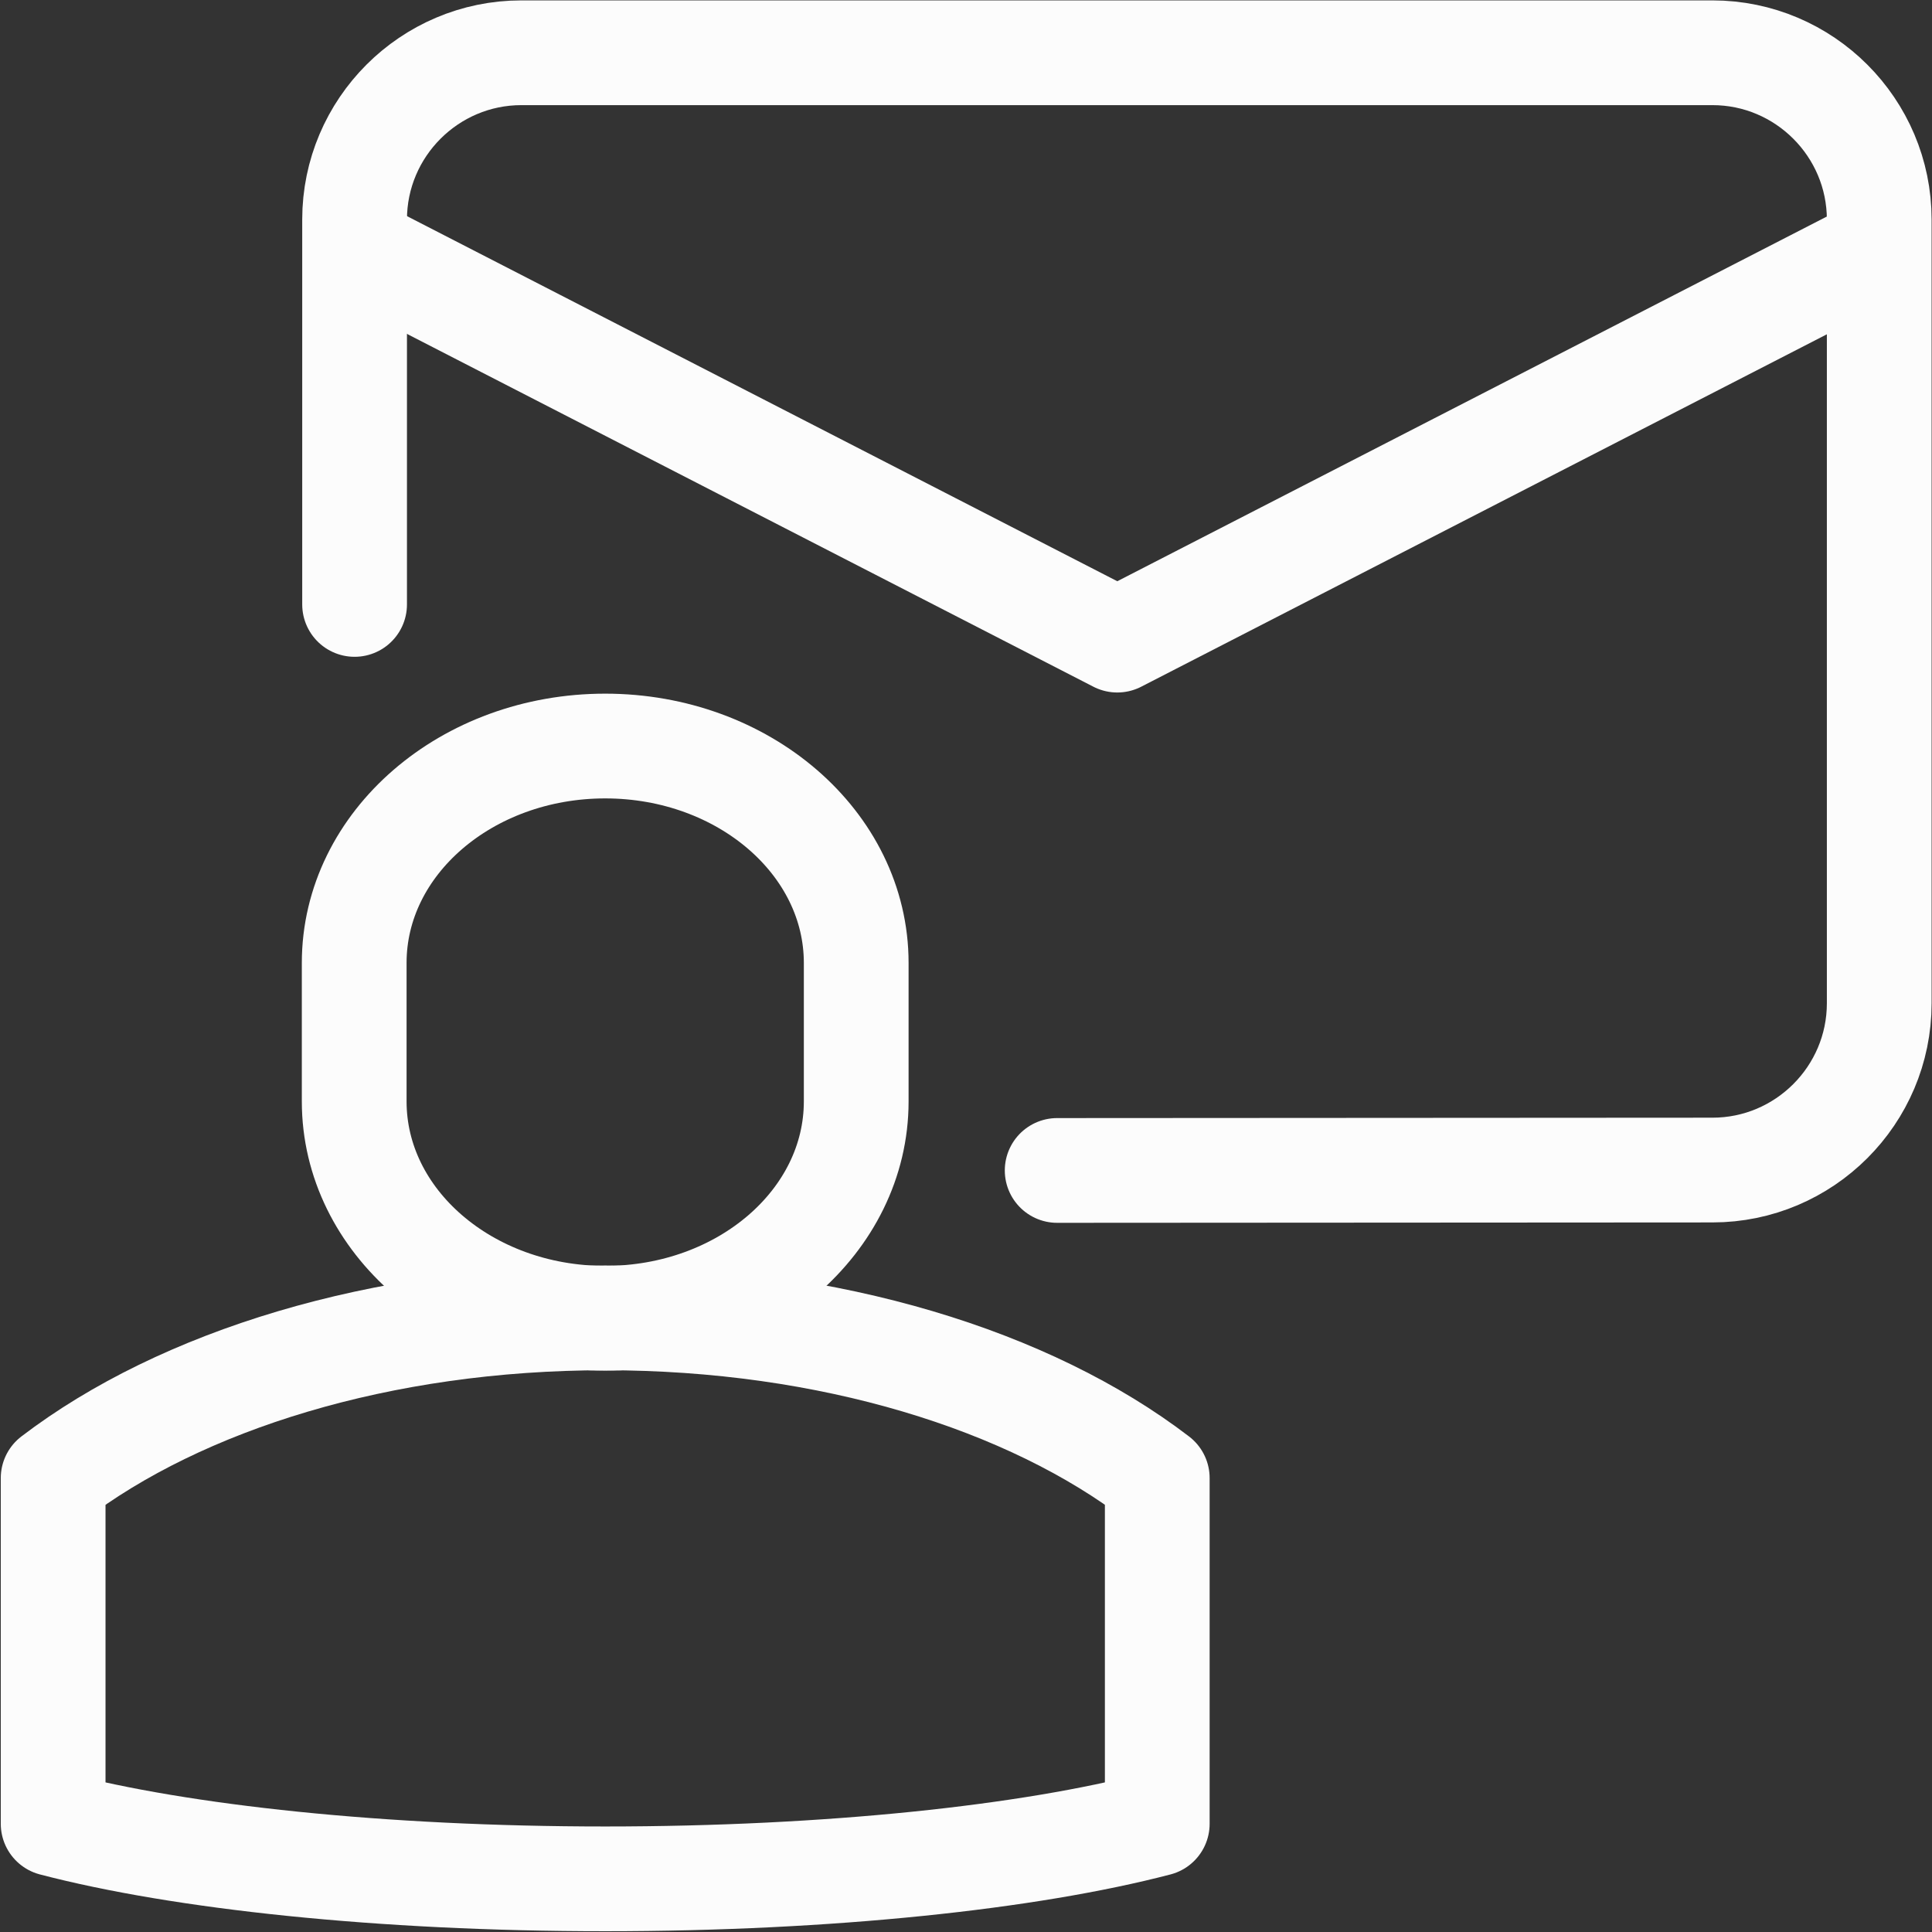
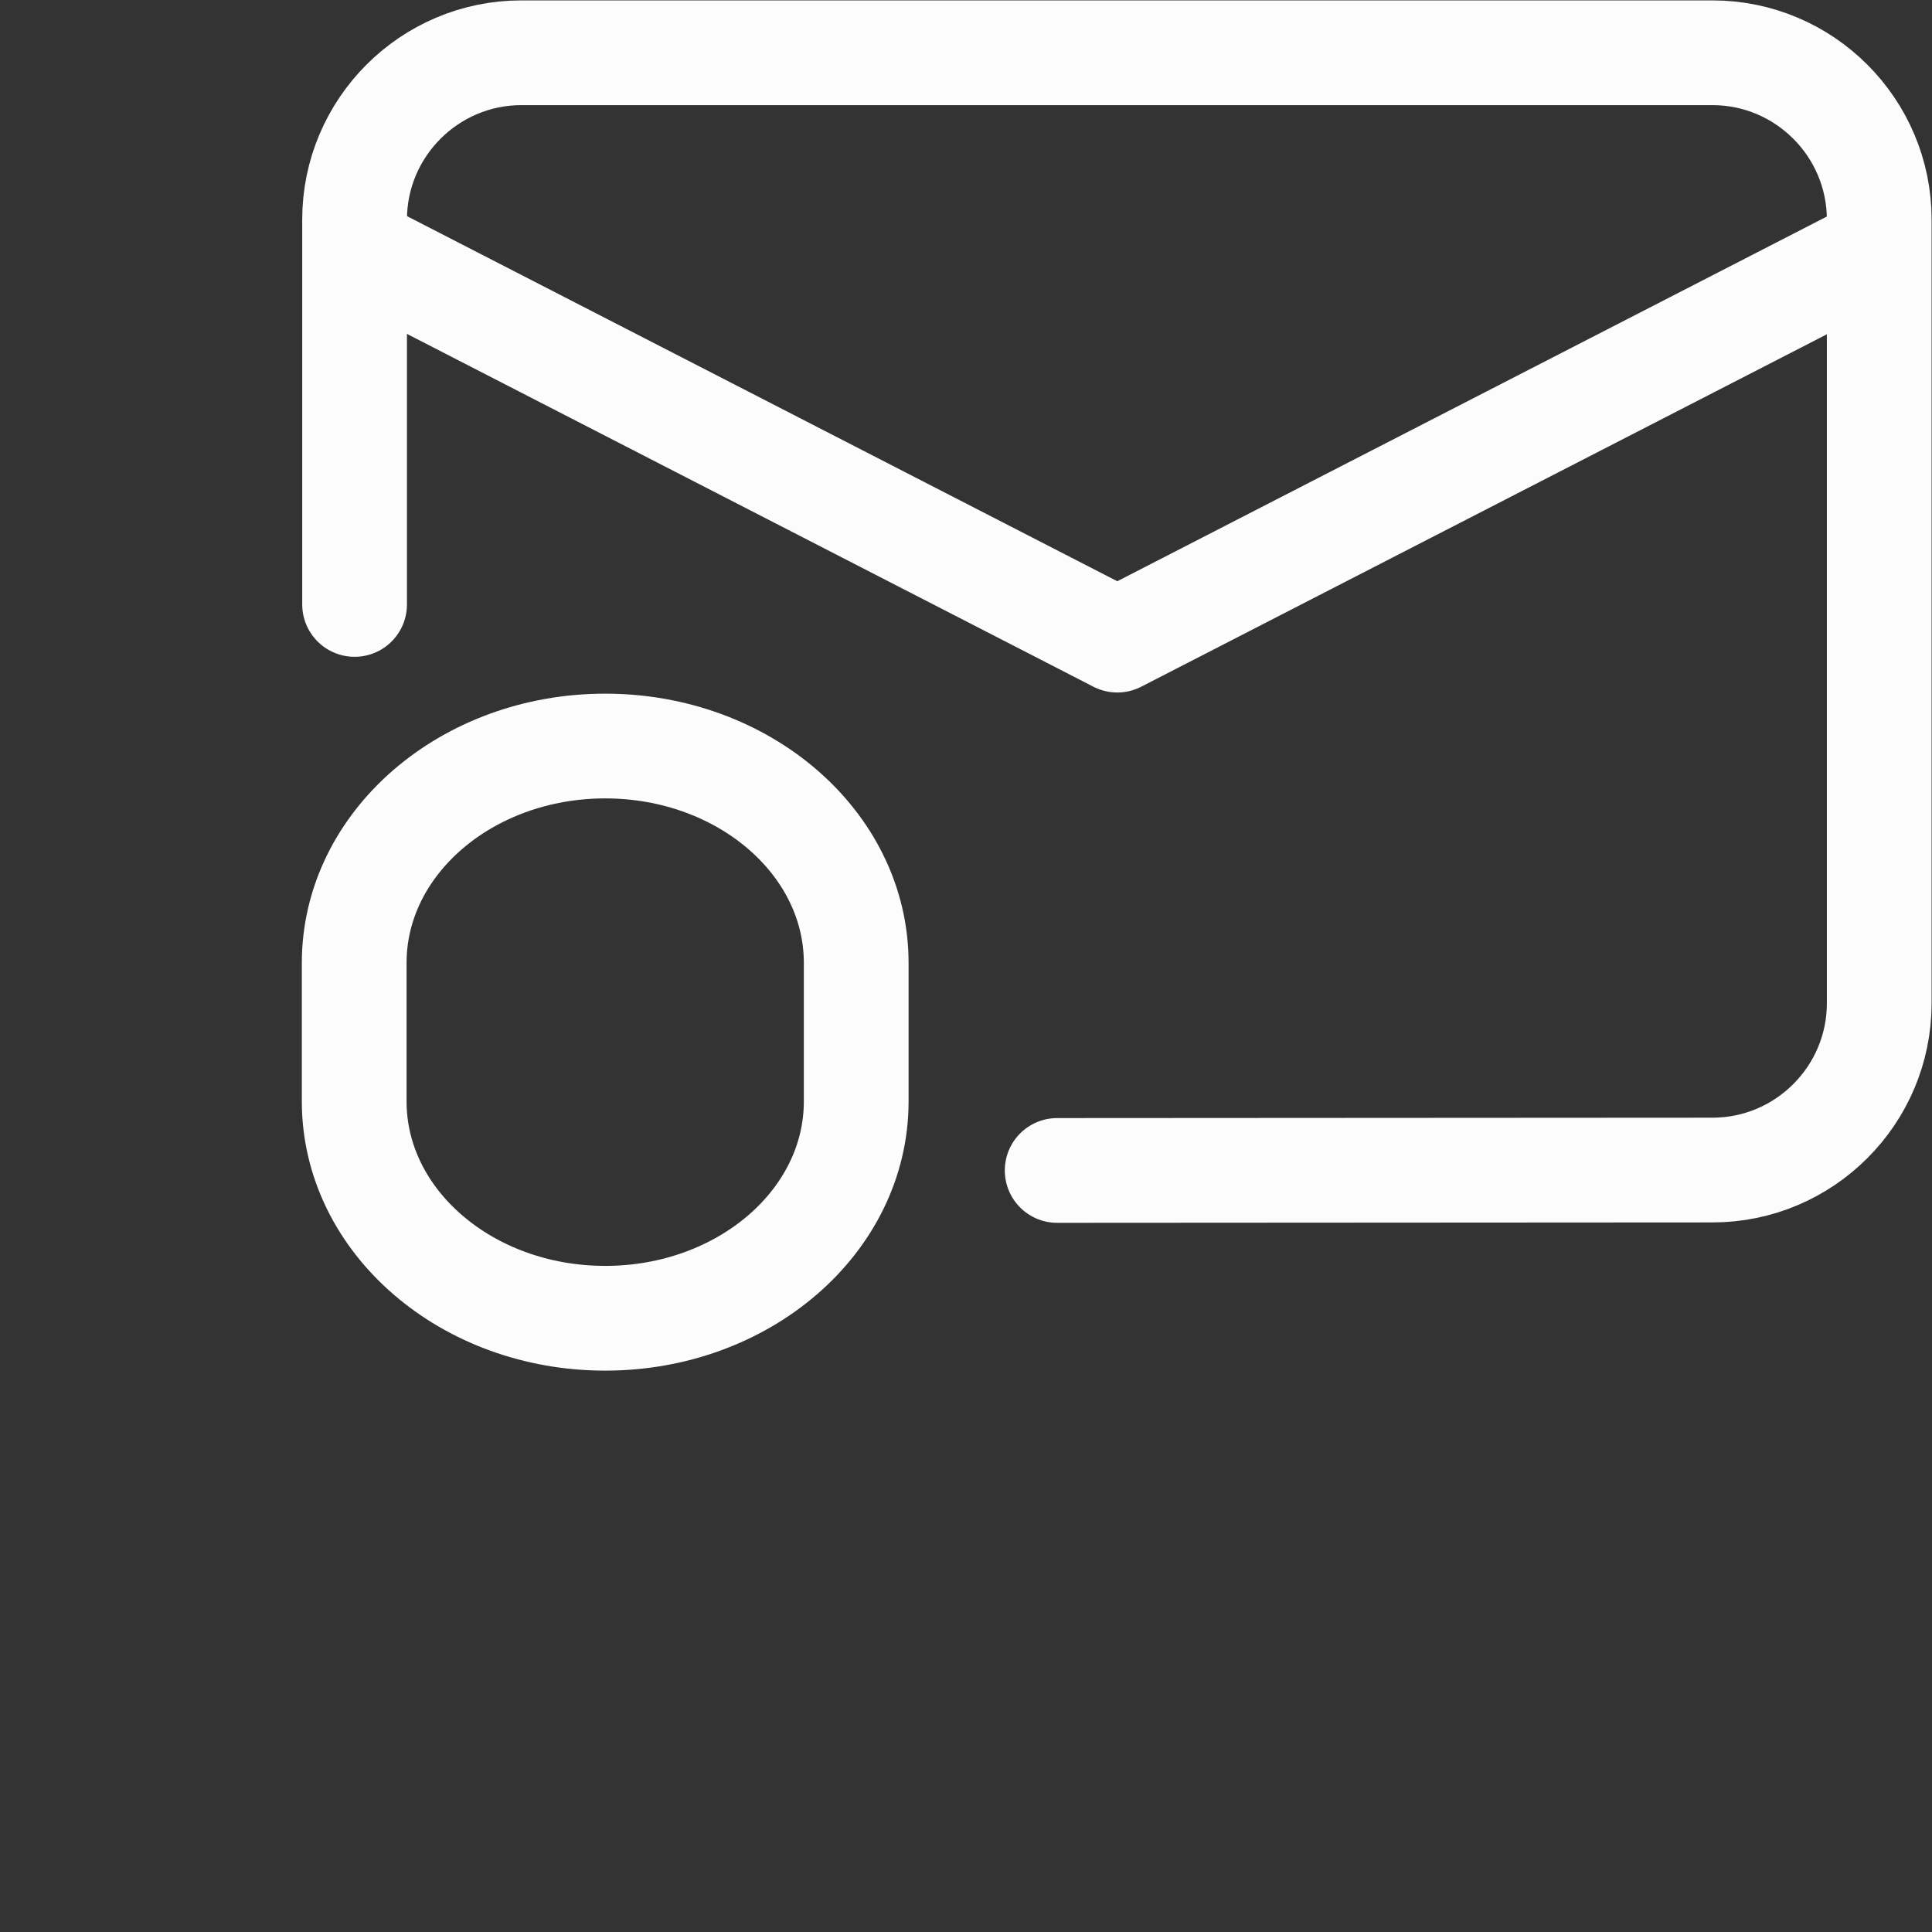
<svg xmlns="http://www.w3.org/2000/svg" version="1.1" id="Layer_1" x="0px" y="0px" viewBox="0 0 498 498" style="enable-background:new 0 0 498 498;" xml:space="preserve">
  <rect x="0" y="0" width="498" height="498" fill="#333333" stroke="none" />
  <style type="text/css">
	.st0{fill:none;stroke:#FCFCFC;stroke-width:27;stroke-miterlimit:10;}
	.st1{fill:none;stroke:#FCFCFC;stroke-width:27;stroke-linecap:round;stroke-linejoin:round;stroke-miterlimit:10;}
	.st2{fill:none;stroke:#FCFCFC;stroke-width:27;stroke-linecap:round;stroke-miterlimit:10;}
	.st3{fill:none;stroke:#FCFCFC;stroke-width:27;stroke-linejoin:round;stroke-miterlimit:10;}
</style>
  <g>
    <path class="st0" d="M156,192.3c-35.7,0-64.7,25-64.7,55.9v35.7c0,30.9,29,55.9,64.7,55.9s64.7-25,64.7-55.9v-35.7   C220.7,217.3,191.7,192.3,156,192.3z" />
-     <path class="st1" d="M156,339.7c-57.9,0-109.4,16.2-142.3,41.3v89.1c32.9,8.6,84.4,14.2,142.3,14.2s109.4-5.6,142.3-14.2v-89.1   C265.4,355.8,213.9,339.7,156,339.7z" />
  </g>
  <path class="st2" d="M272.5,301.7l168.9-0.1c23.7,0,43-19.3,43-43v-202c0-23.7-19.3-43-43-43h-307c-23.7,0-43,19.3-43,43v99.2" />
  <polyline class="st3" points="484.5,64 288,165 91.5,64 " />
</svg>